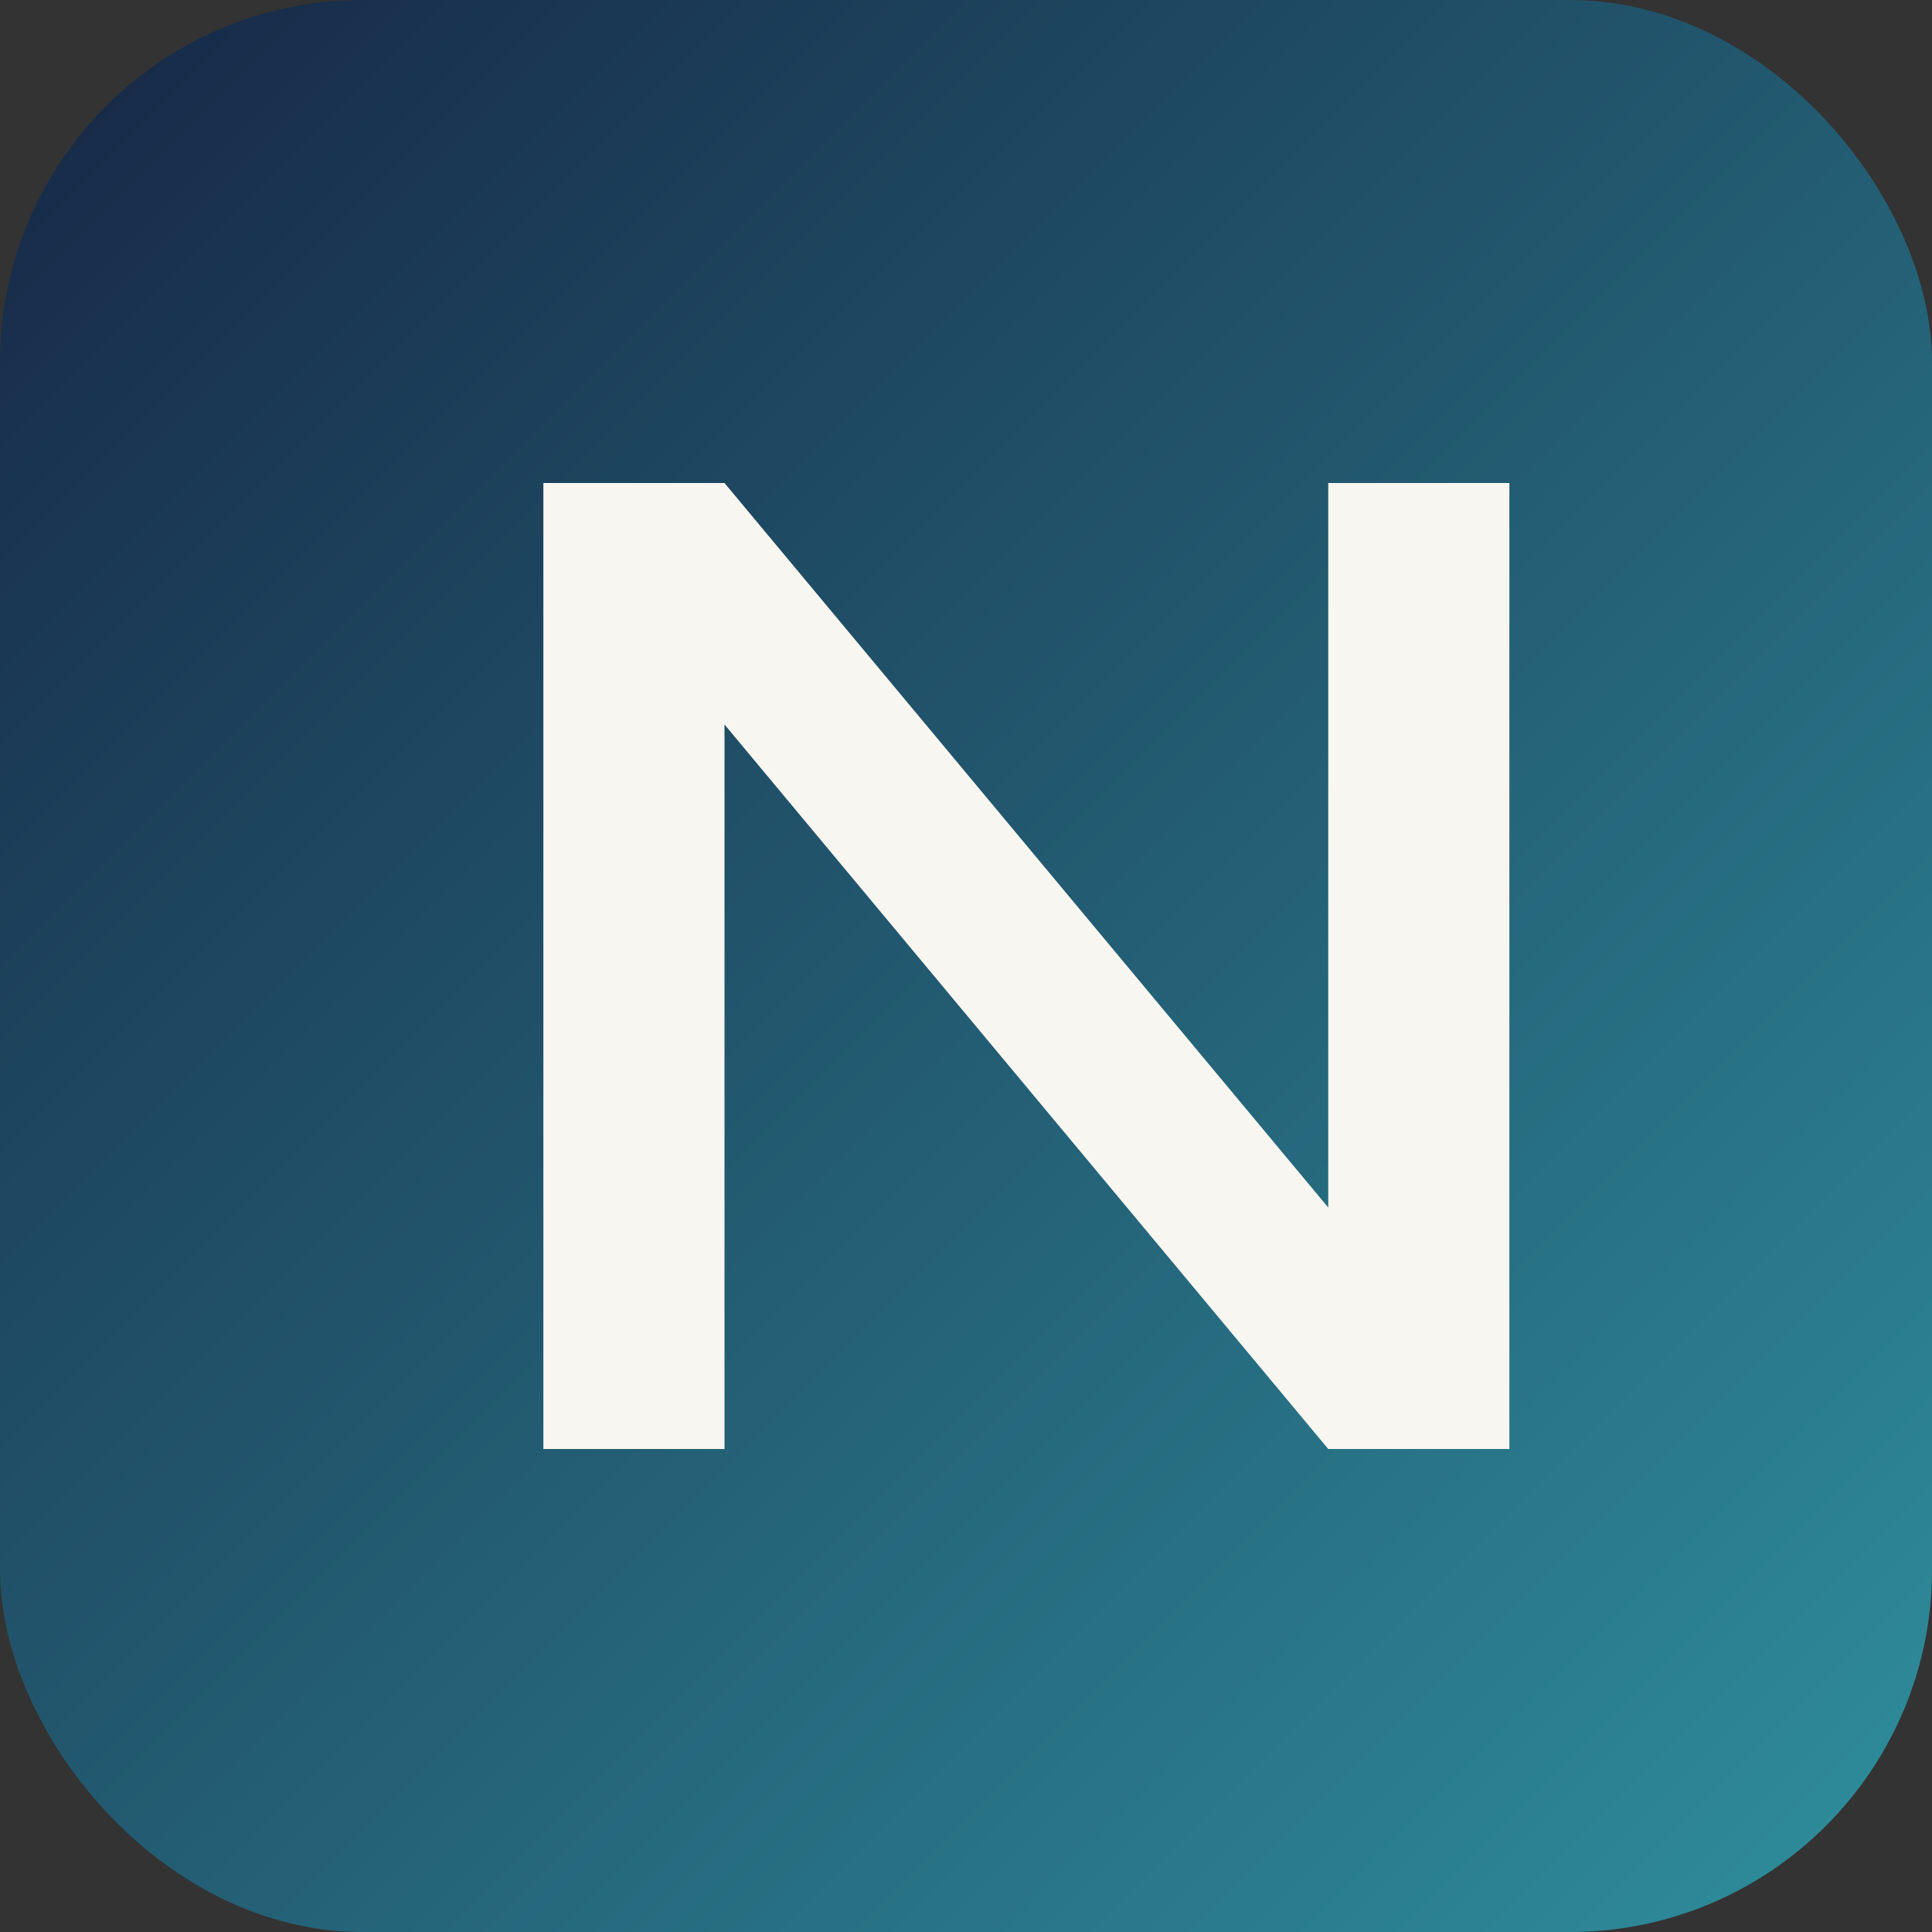
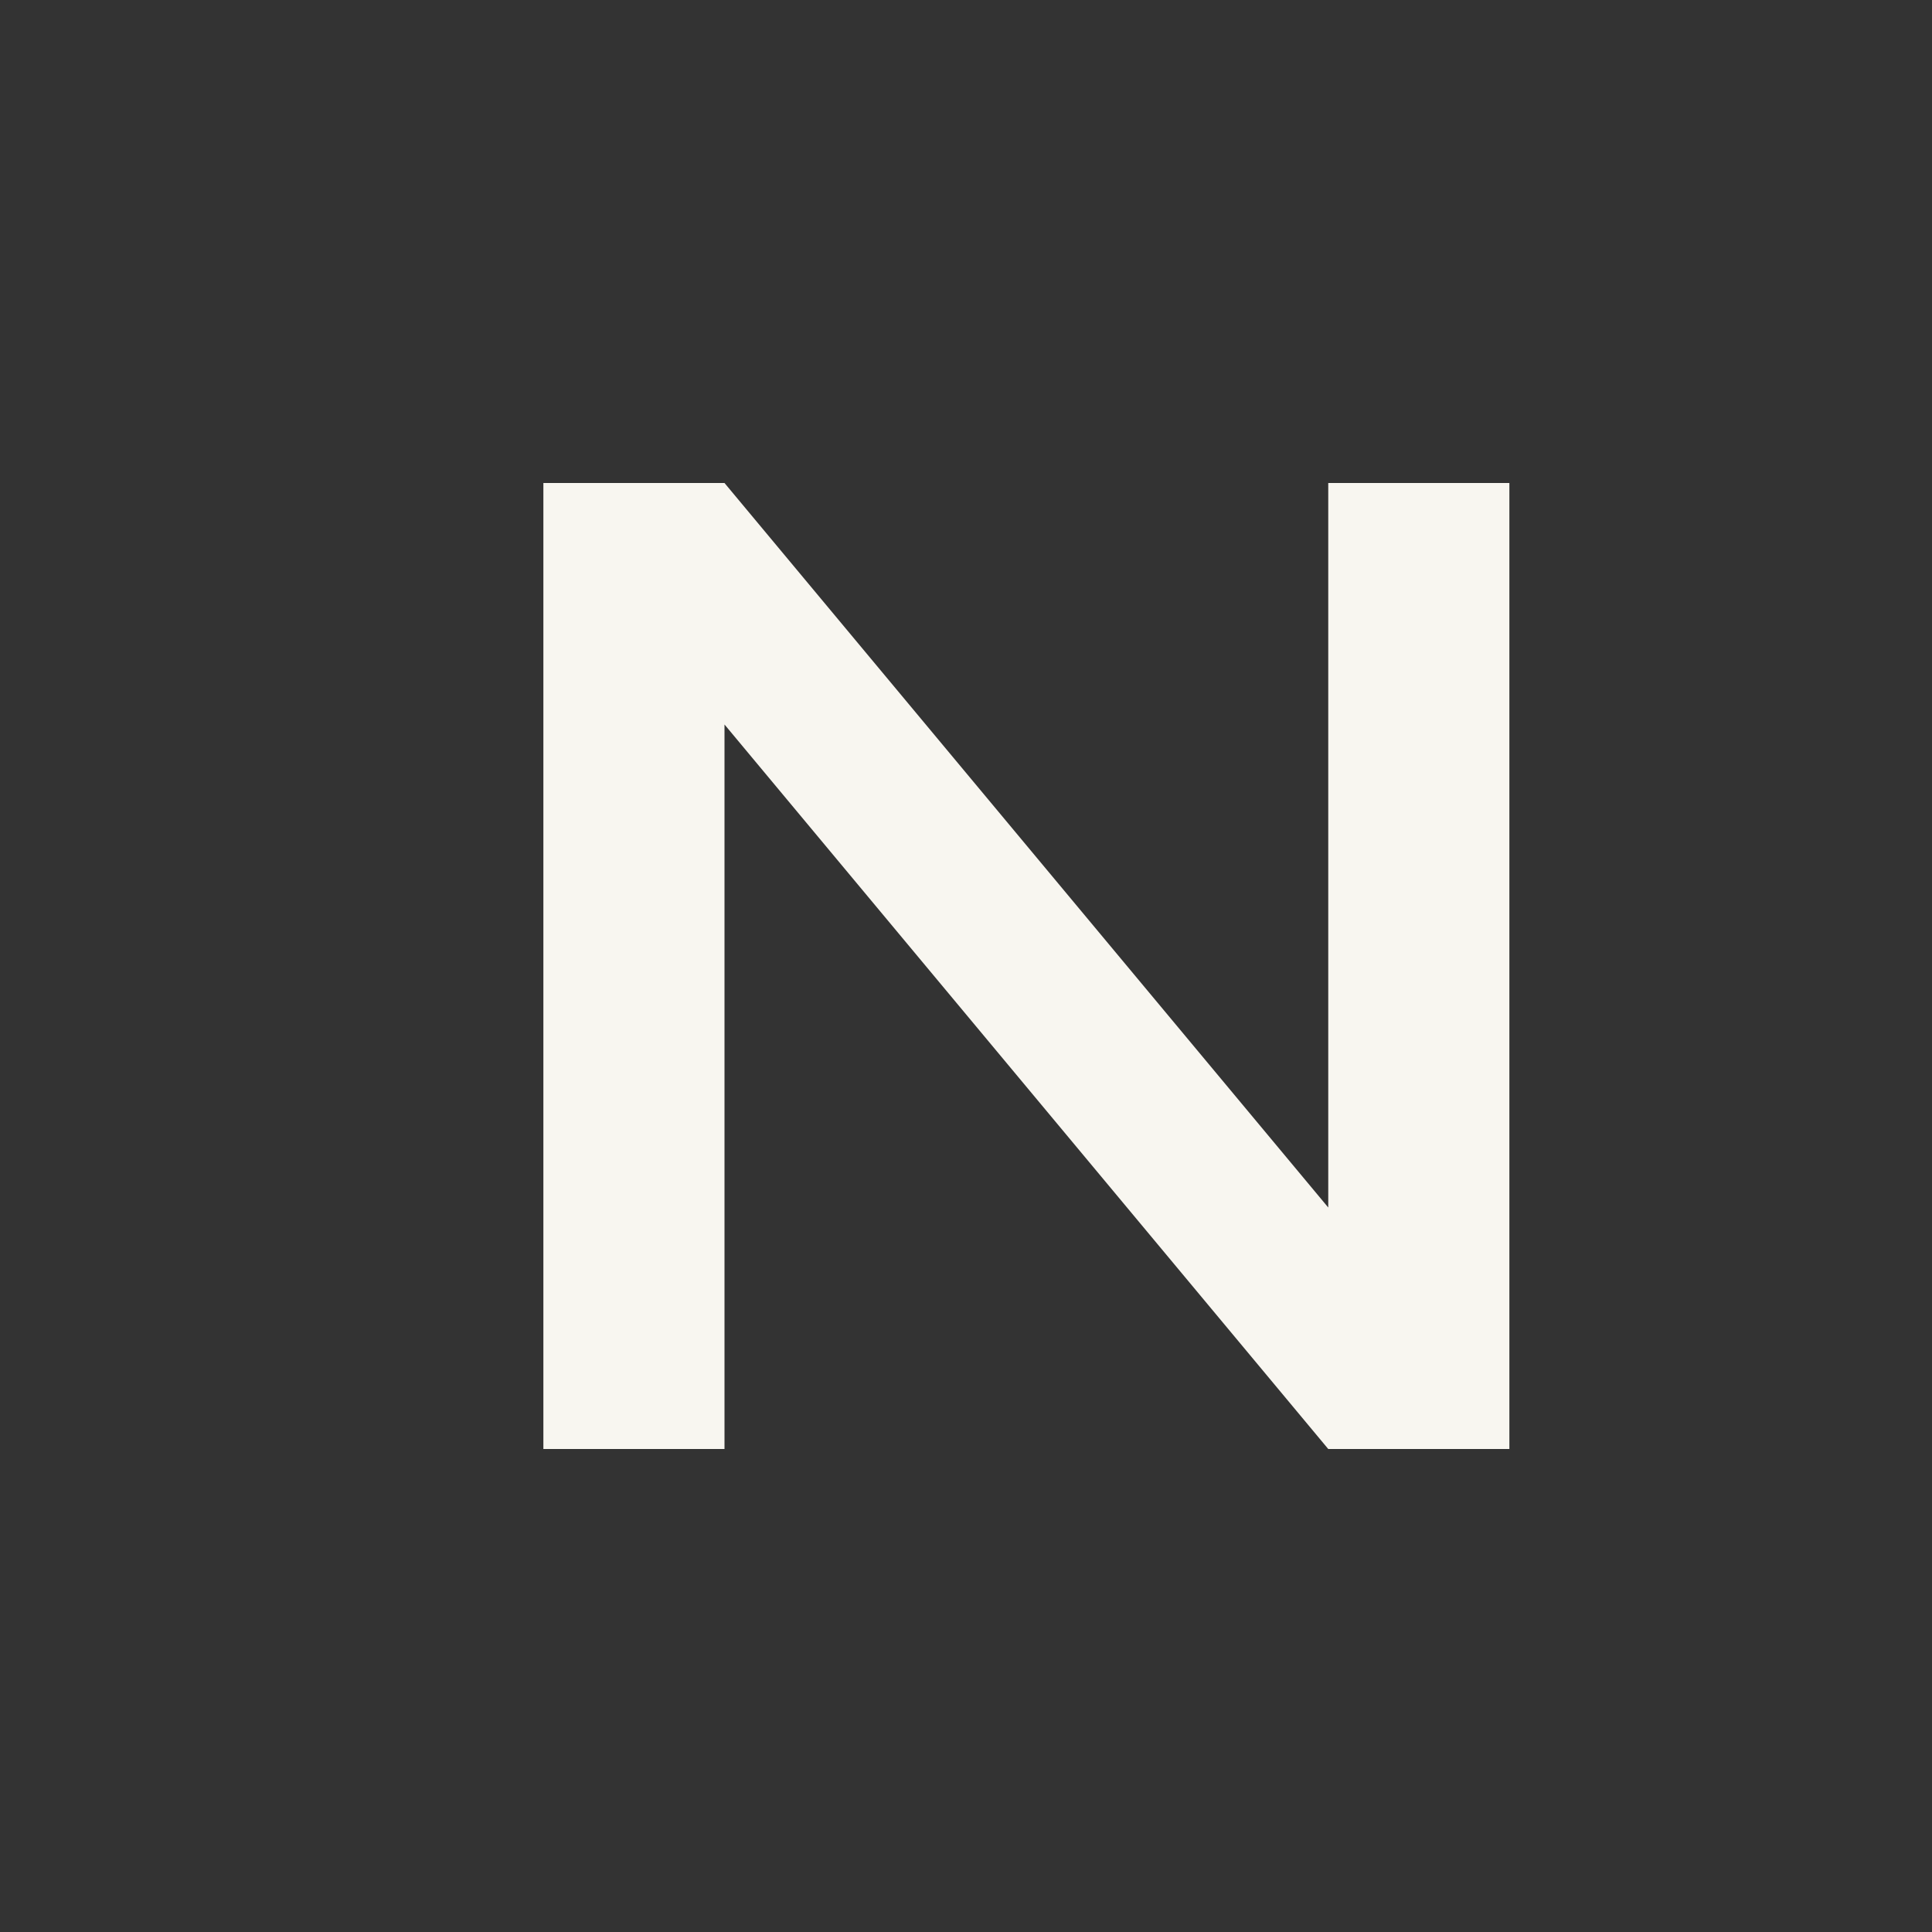
<svg xmlns="http://www.w3.org/2000/svg" width="64" height="64" viewBox="0 0 64 64">
  <rect x="0" y="0" width="64" height="64" fill="#333333" stroke="none" />
  <defs>
    <linearGradient id="grad" x1="0" y1="0" x2="1" y2="1">
      <stop offset="0%" stop-color="#162645" />
      <stop offset="100%" stop-color="#2f8f9d" />
    </linearGradient>
  </defs>
-   <rect width="64" height="64" rx="12" fill="url(#grad)" />
  <path d="M18 48V16h6l20 24V16h6v32h-6L24 24v24h-6z" fill="#f8f6f0" />
</svg>